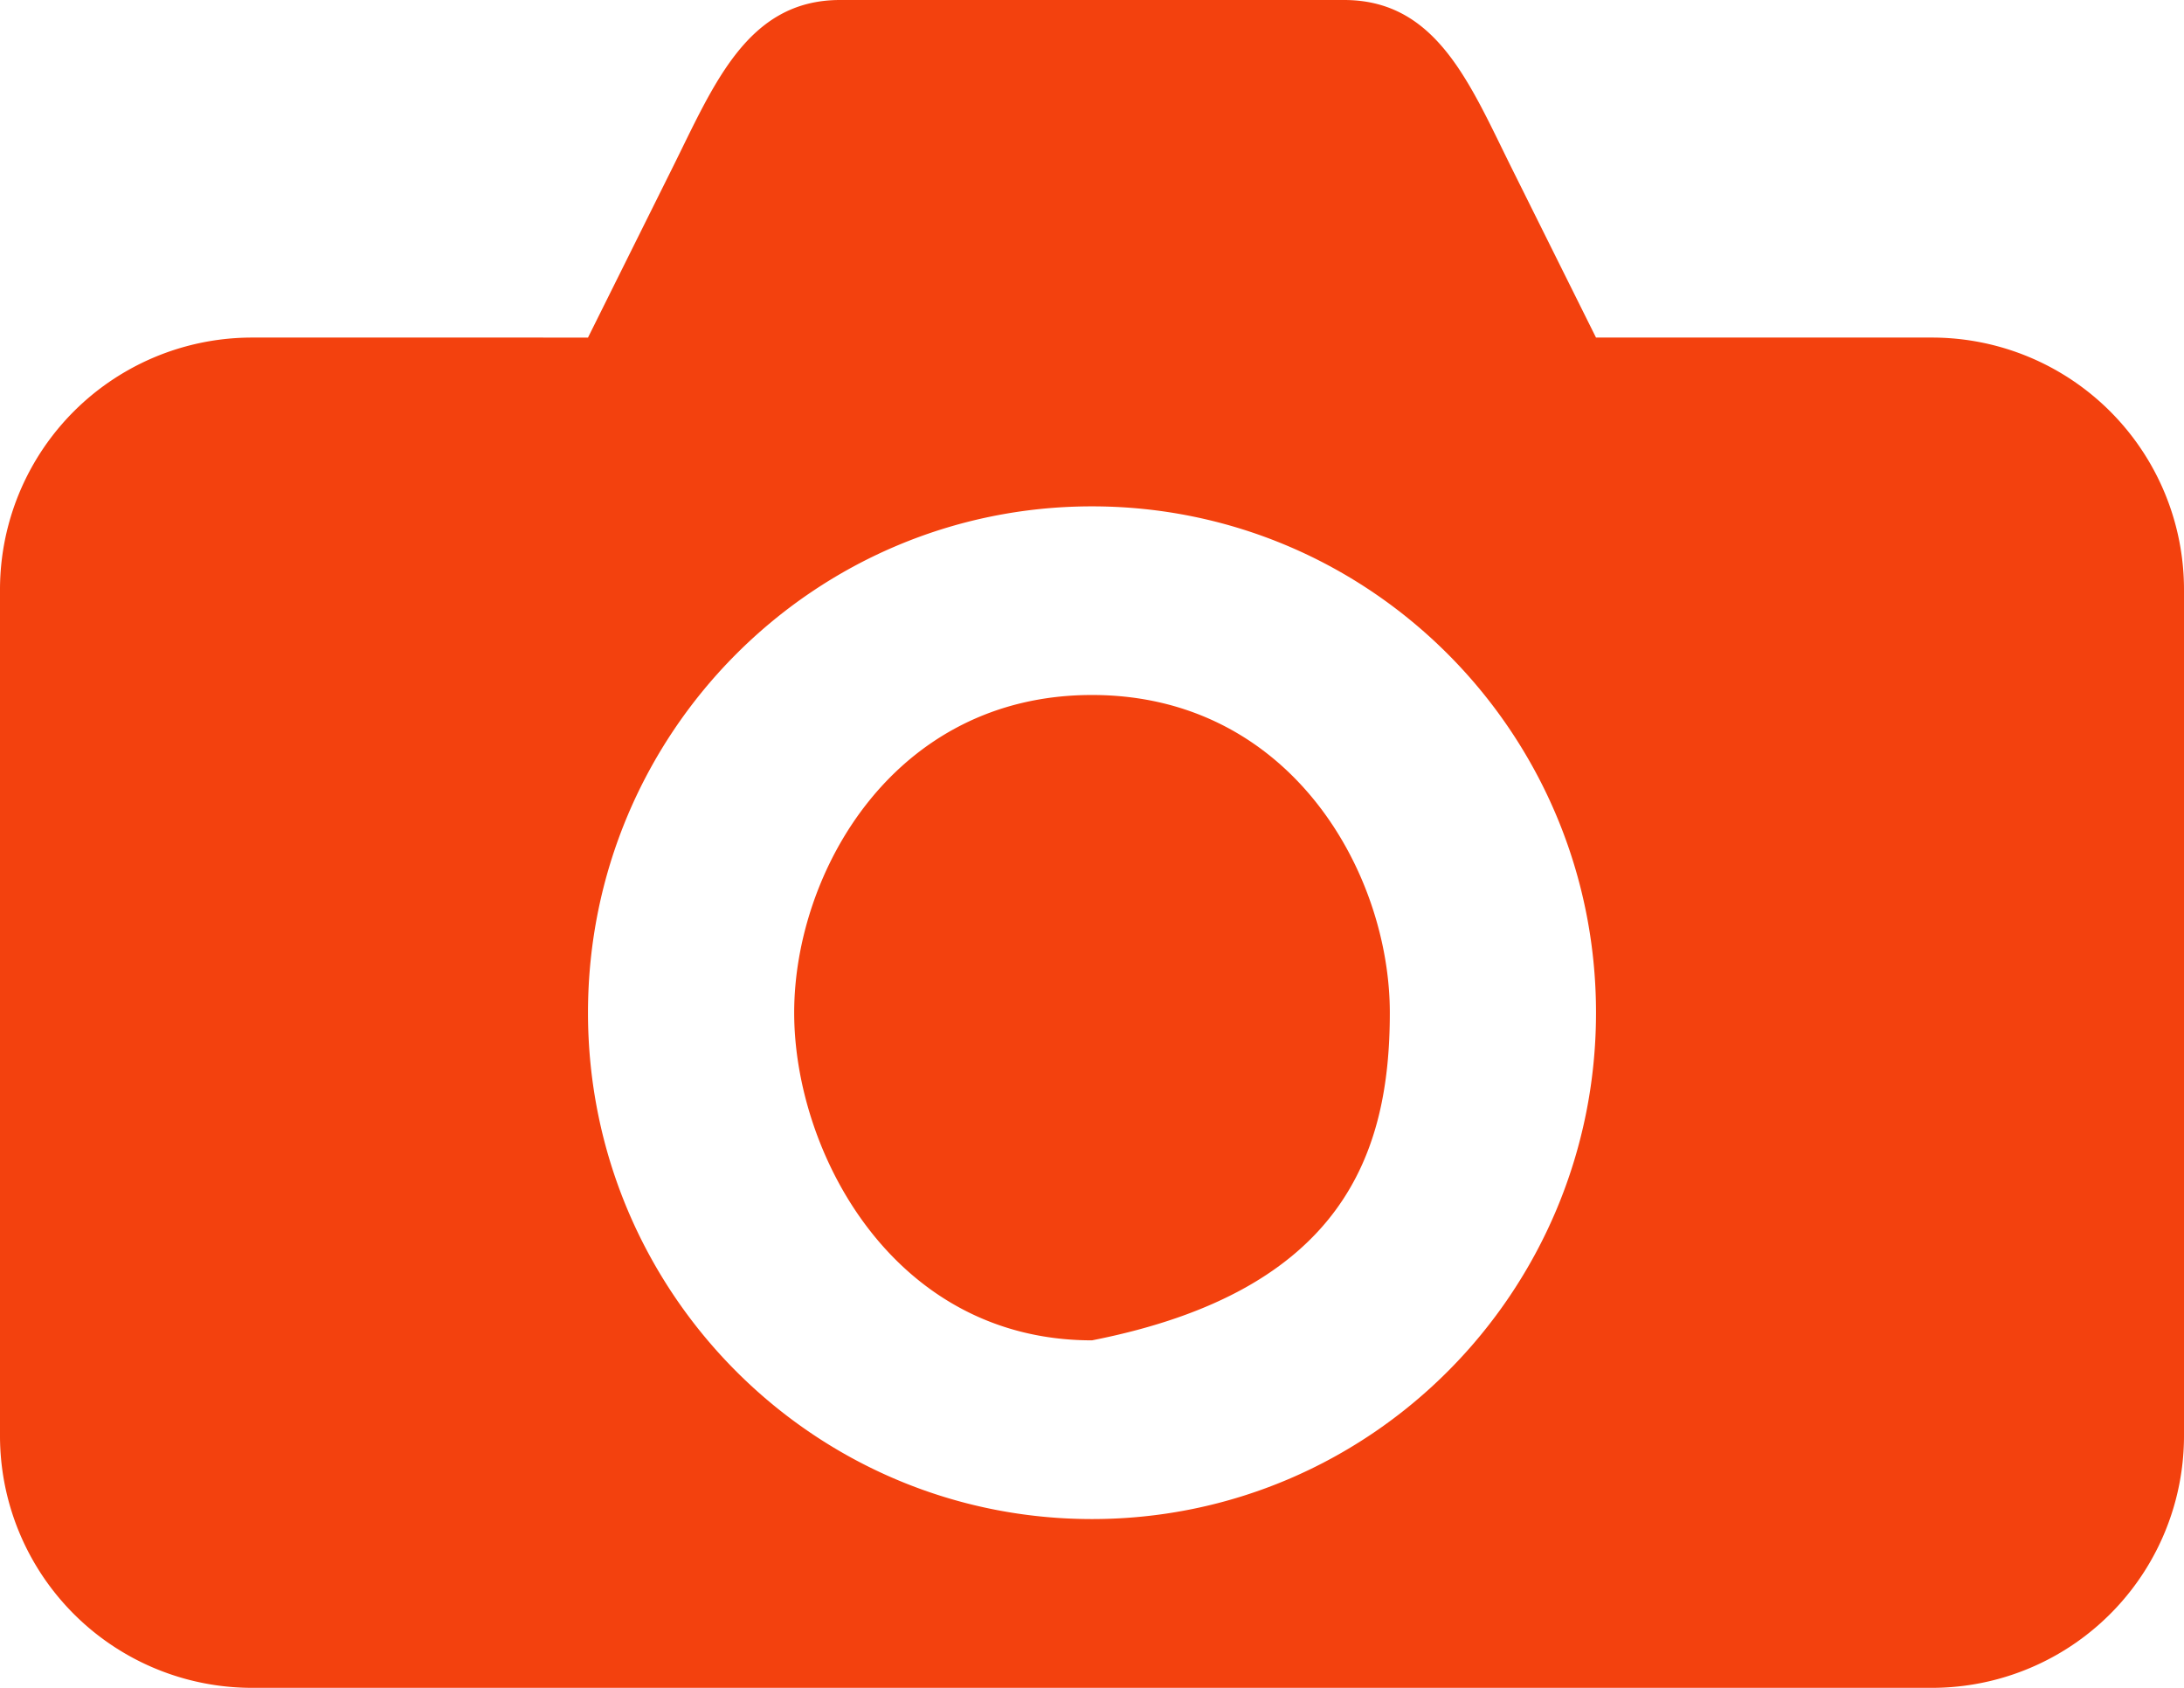
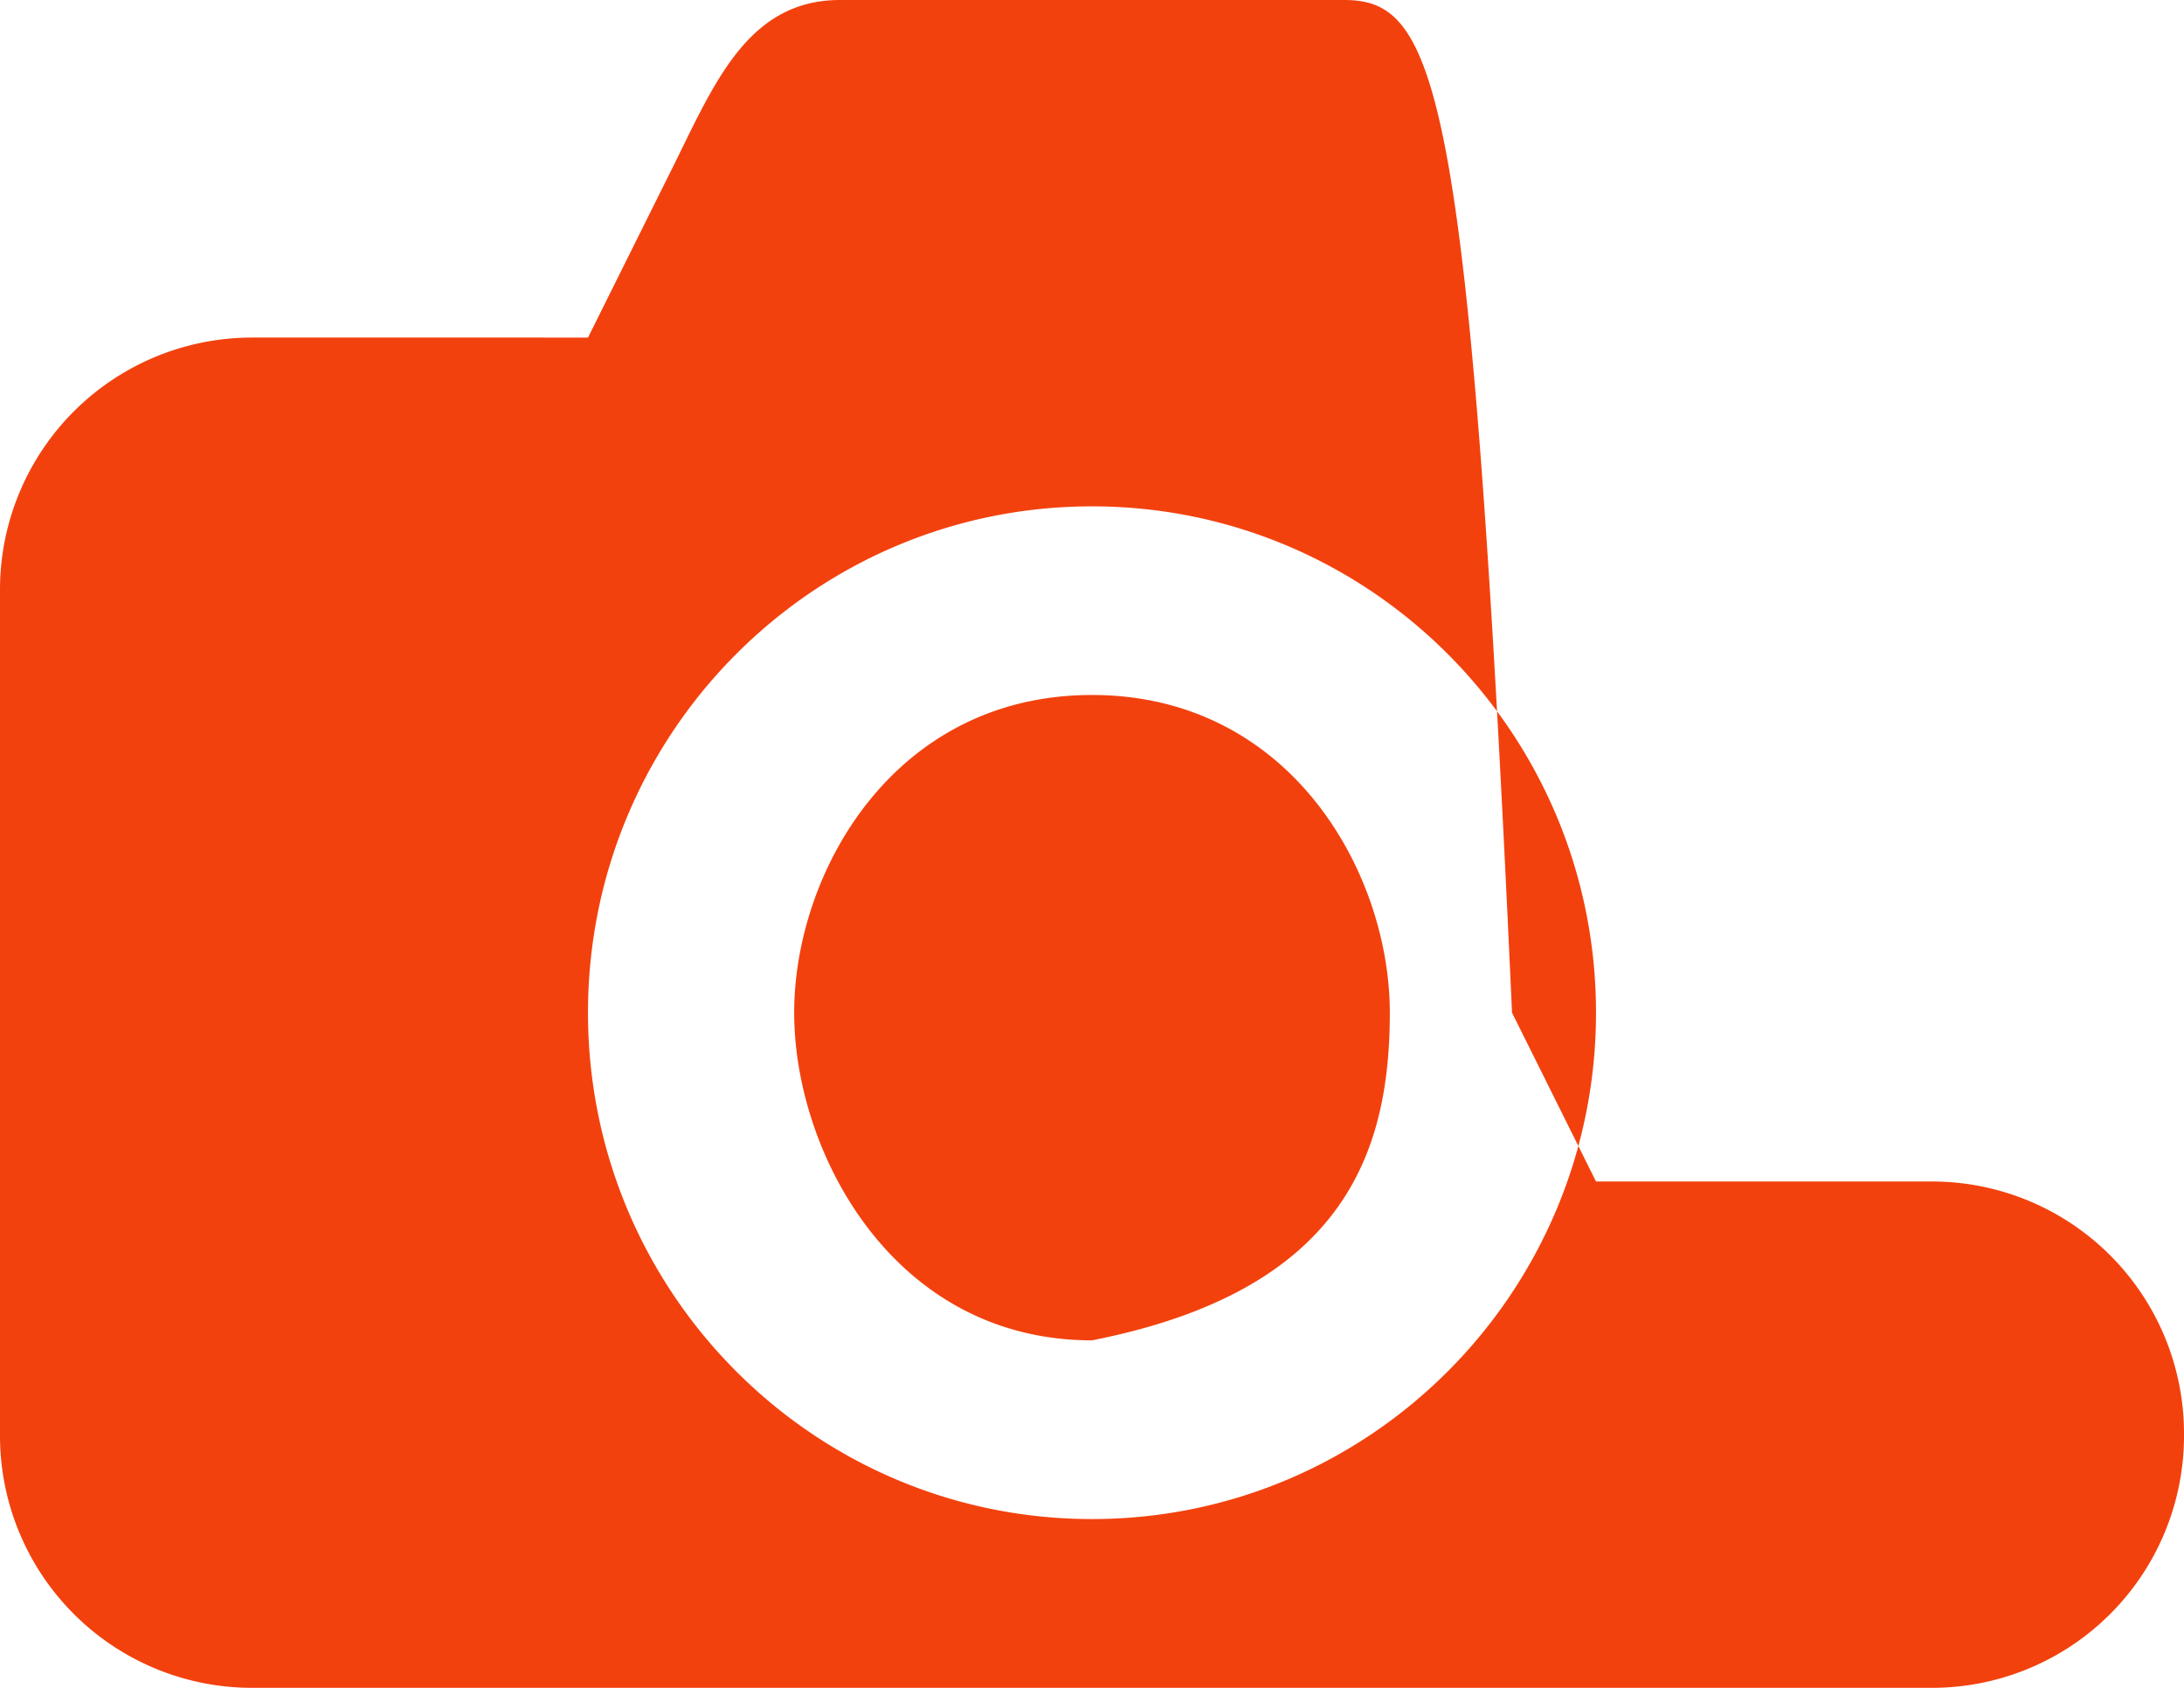
<svg xmlns="http://www.w3.org/2000/svg" width="22" height="17" fill="none">
-   <path d="M8.462 0c-.938 0-1.273.858-1.693 1.7l-.846 1.7H2.538A2.539 2.539 0 000 5.95v8.5A2.539 2.539 0 002.538 17h16.924A2.539 2.539 0 0022 14.45v-8.5a2.539 2.539 0 00-2.538-2.55h-3.385l-.846-1.7C14.808.85 14.476 0 13.539 0H8.462zM11 5.1c2.804 0 5.077 2.283 5.077 5.1 0 2.817-2.273 5.1-5.077 5.1s-5.077-2.283-5.077-5.1c0-2.817 2.273-5.1 5.077-5.1zM11 7c-2 0-3 1.792-3 3.2 0 1.408 1 3.3 3 3.3 2.539-.5 3-1.892 3-3.3S13 7 11 7z" fill="#f3410e" />
+   <path d="M8.462 0c-.938 0-1.273.858-1.693 1.7l-.846 1.7H2.538A2.539 2.539 0 000 5.95v8.5A2.539 2.539 0 002.538 17h16.924A2.539 2.539 0 0022 14.45a2.539 2.539 0 00-2.538-2.55h-3.385l-.846-1.7C14.808.85 14.476 0 13.539 0H8.462zM11 5.1c2.804 0 5.077 2.283 5.077 5.1 0 2.817-2.273 5.1-5.077 5.1s-5.077-2.283-5.077-5.1c0-2.817 2.273-5.1 5.077-5.1zM11 7c-2 0-3 1.792-3 3.2 0 1.408 1 3.3 3 3.3 2.539-.5 3-1.892 3-3.3S13 7 11 7z" fill="#f3410e" />
</svg>